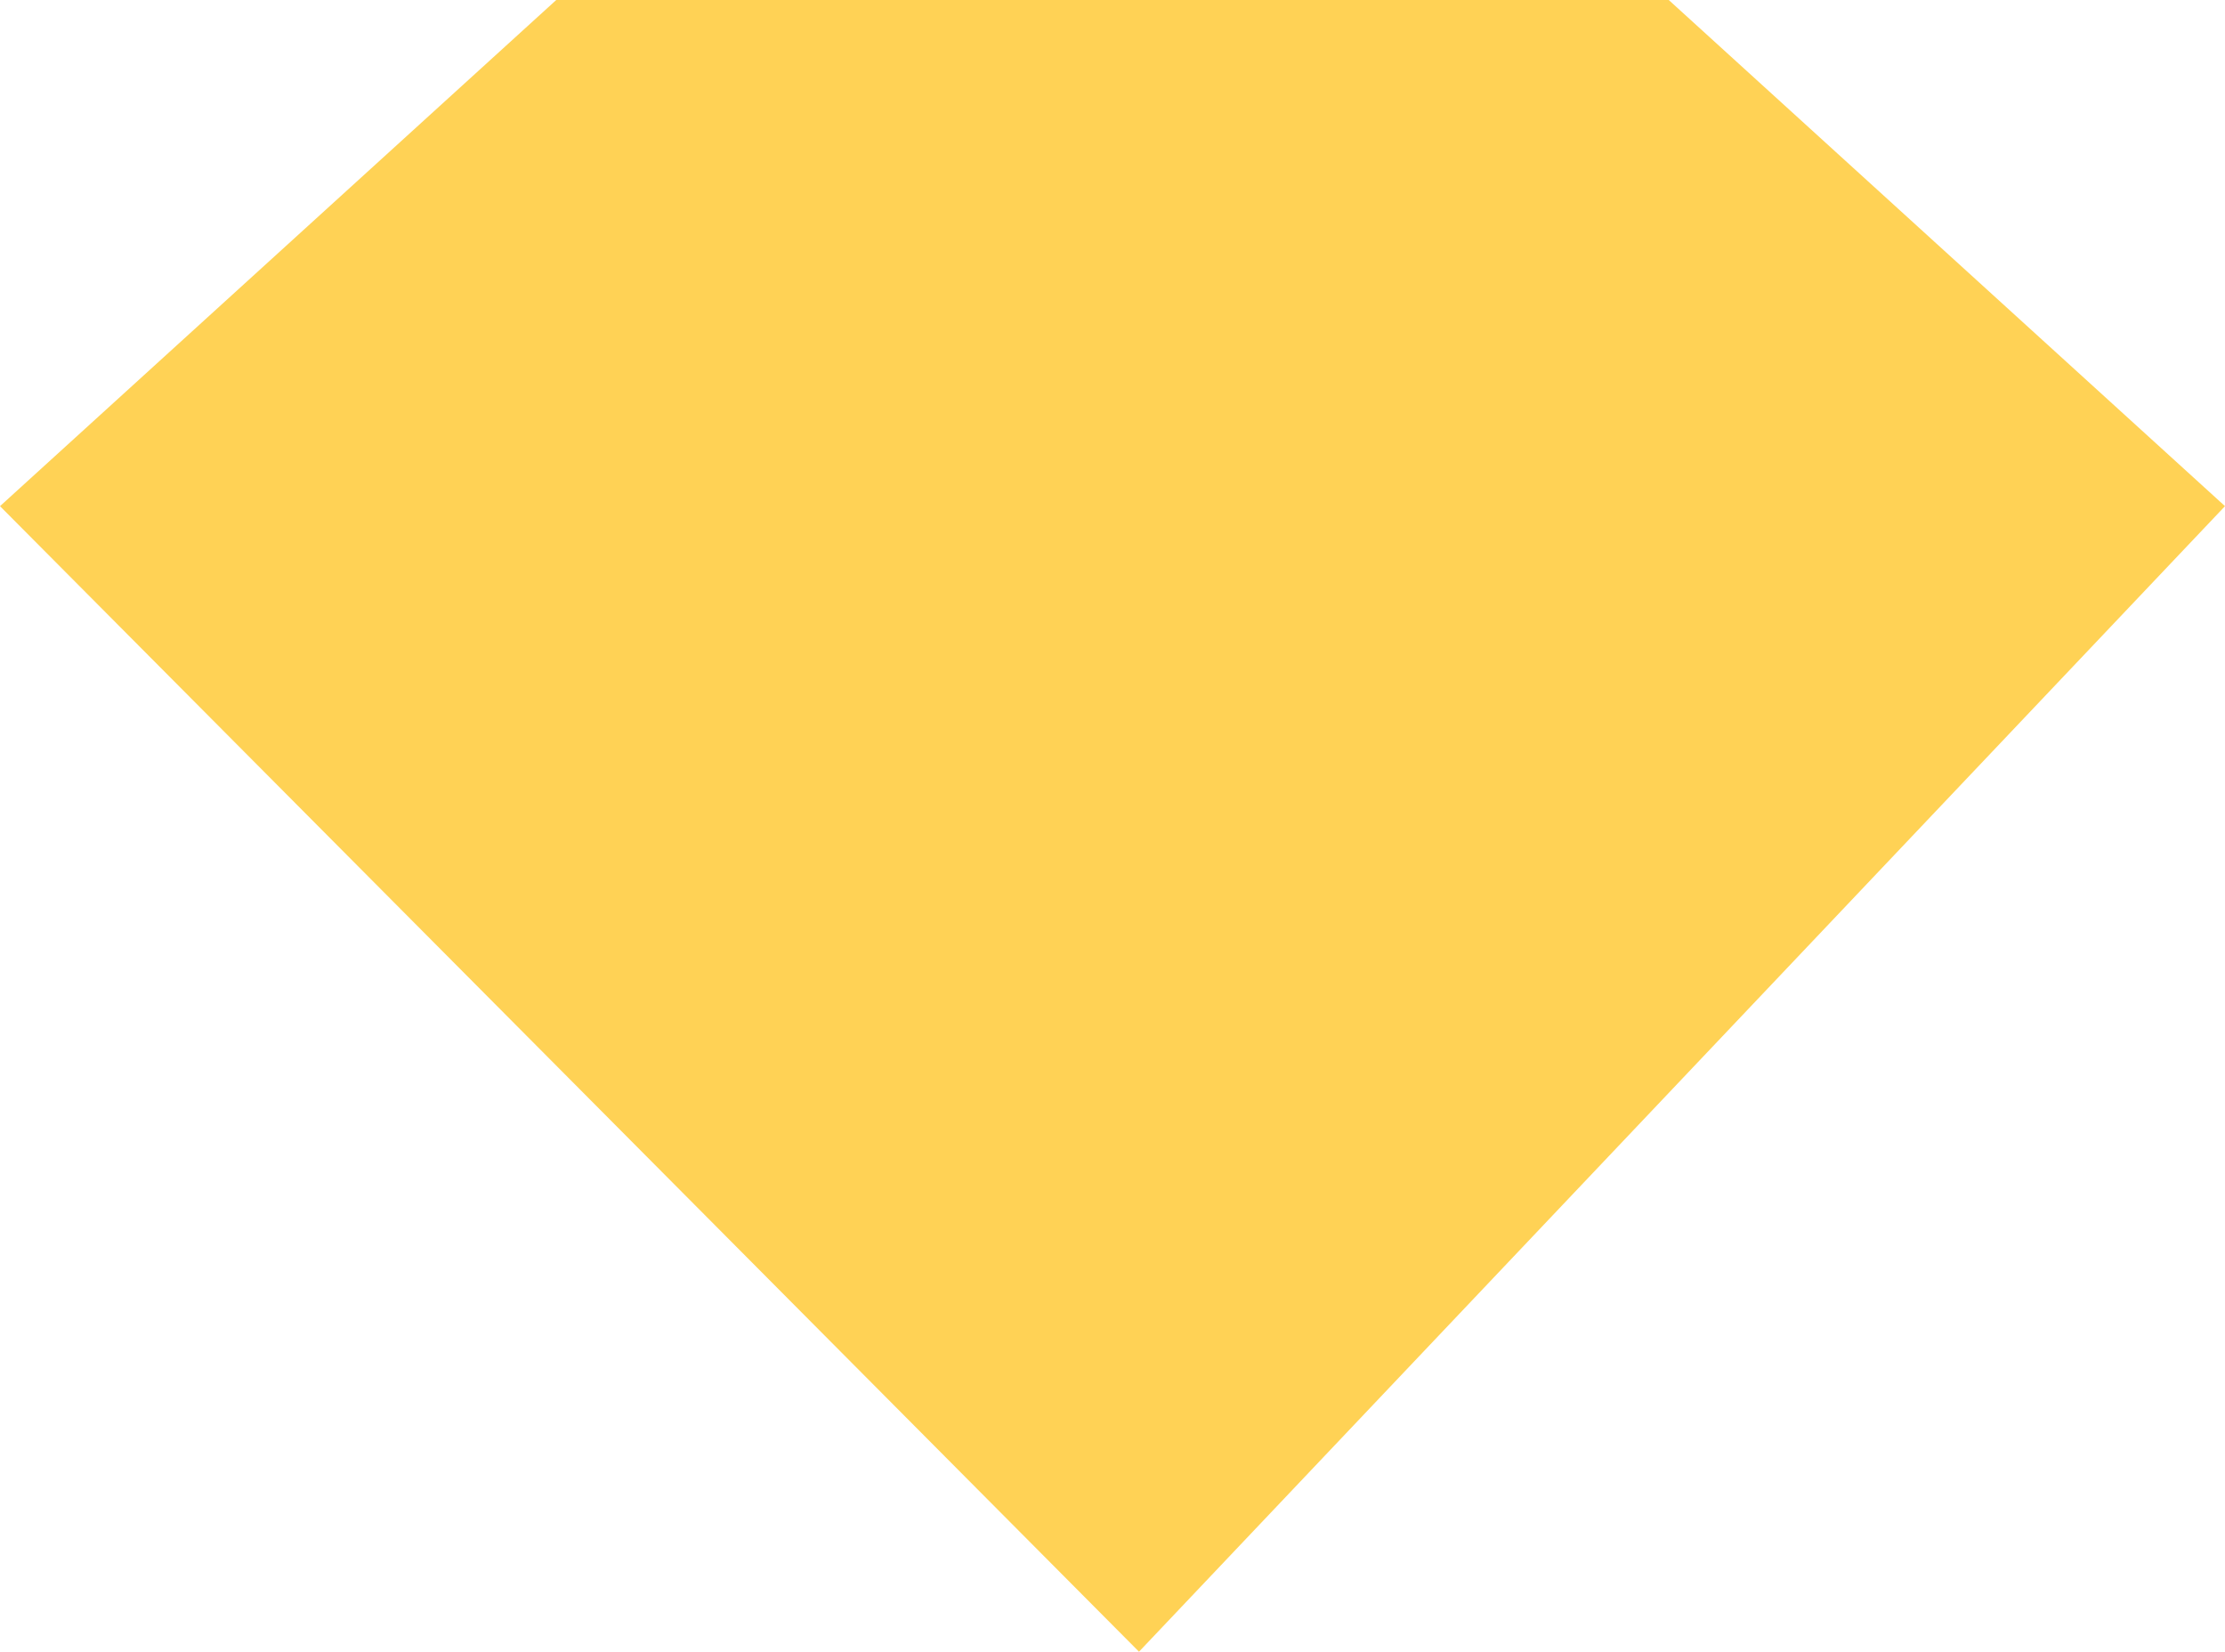
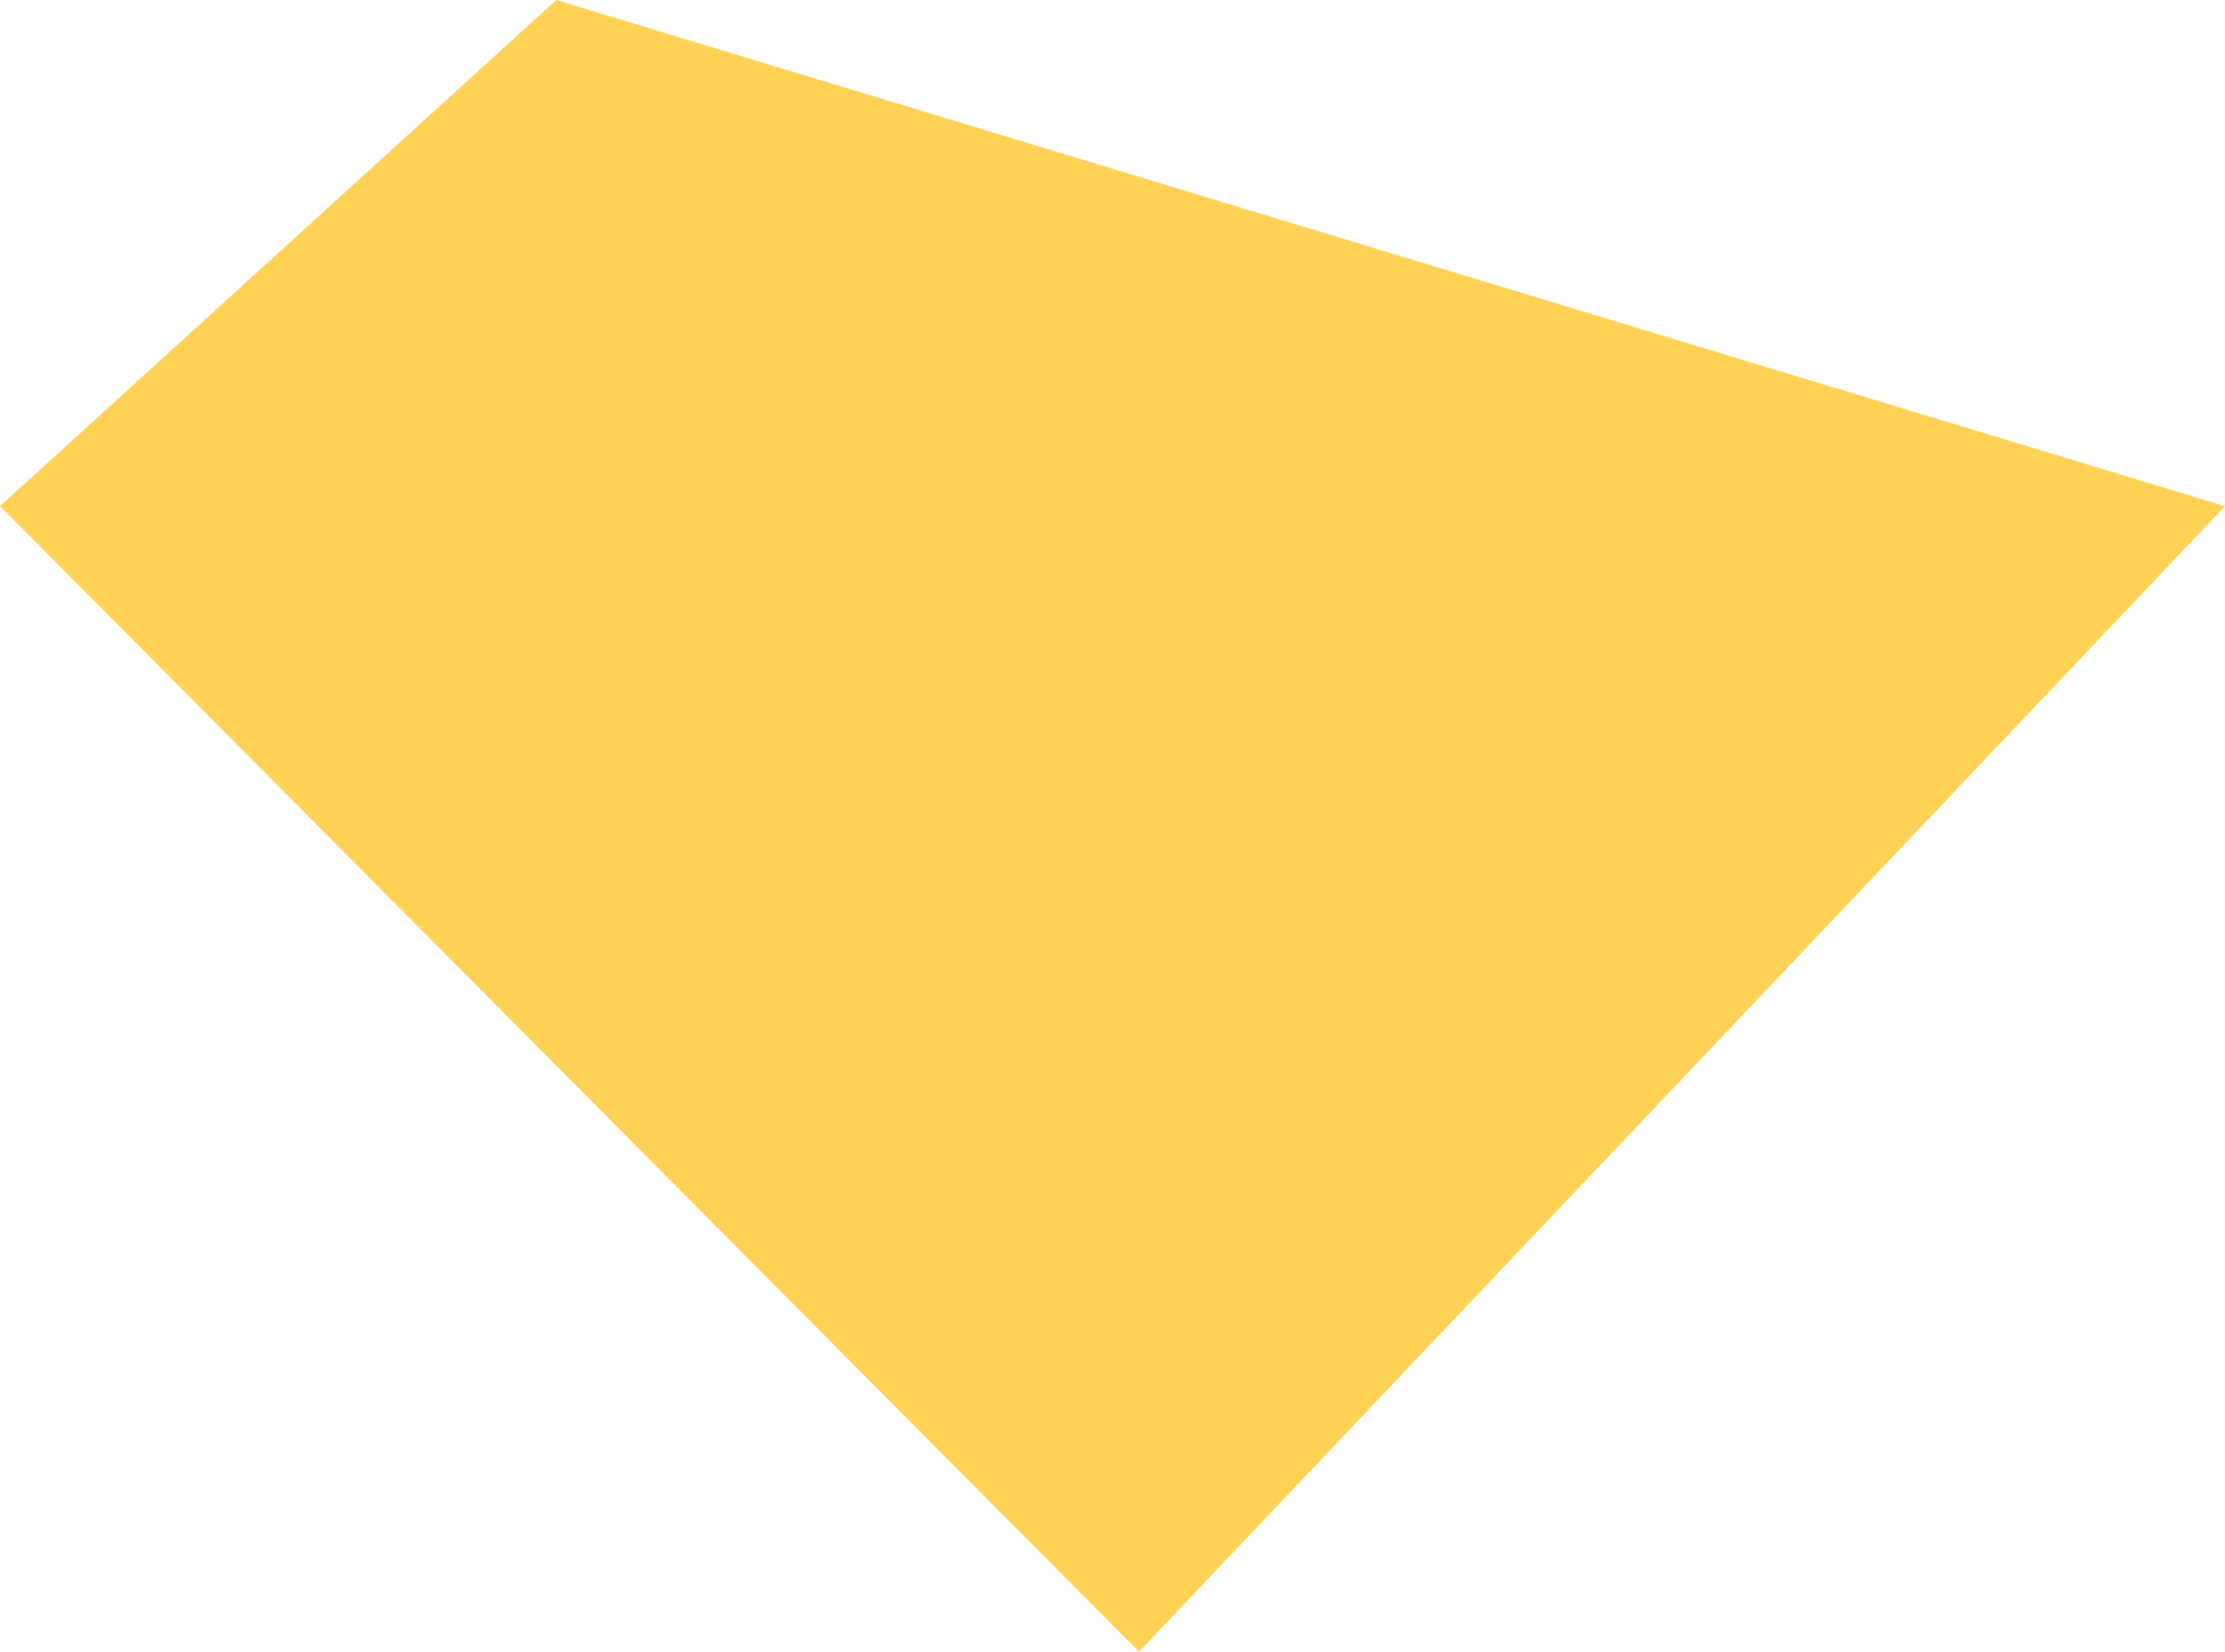
<svg xmlns="http://www.w3.org/2000/svg" width="97" height="72" viewBox="0 0 97 72" fill="none">
-   <path fill-rule="evenodd" clip-rule="evenodd" d="M24.25 0H72.75L97 22.064L49.655 72L0 22.064L24.25 0Z" fill="#FFD255" />
+   <path fill-rule="evenodd" clip-rule="evenodd" d="M24.25 0L97 22.064L49.655 72L0 22.064L24.25 0Z" fill="#FFD255" />
</svg>